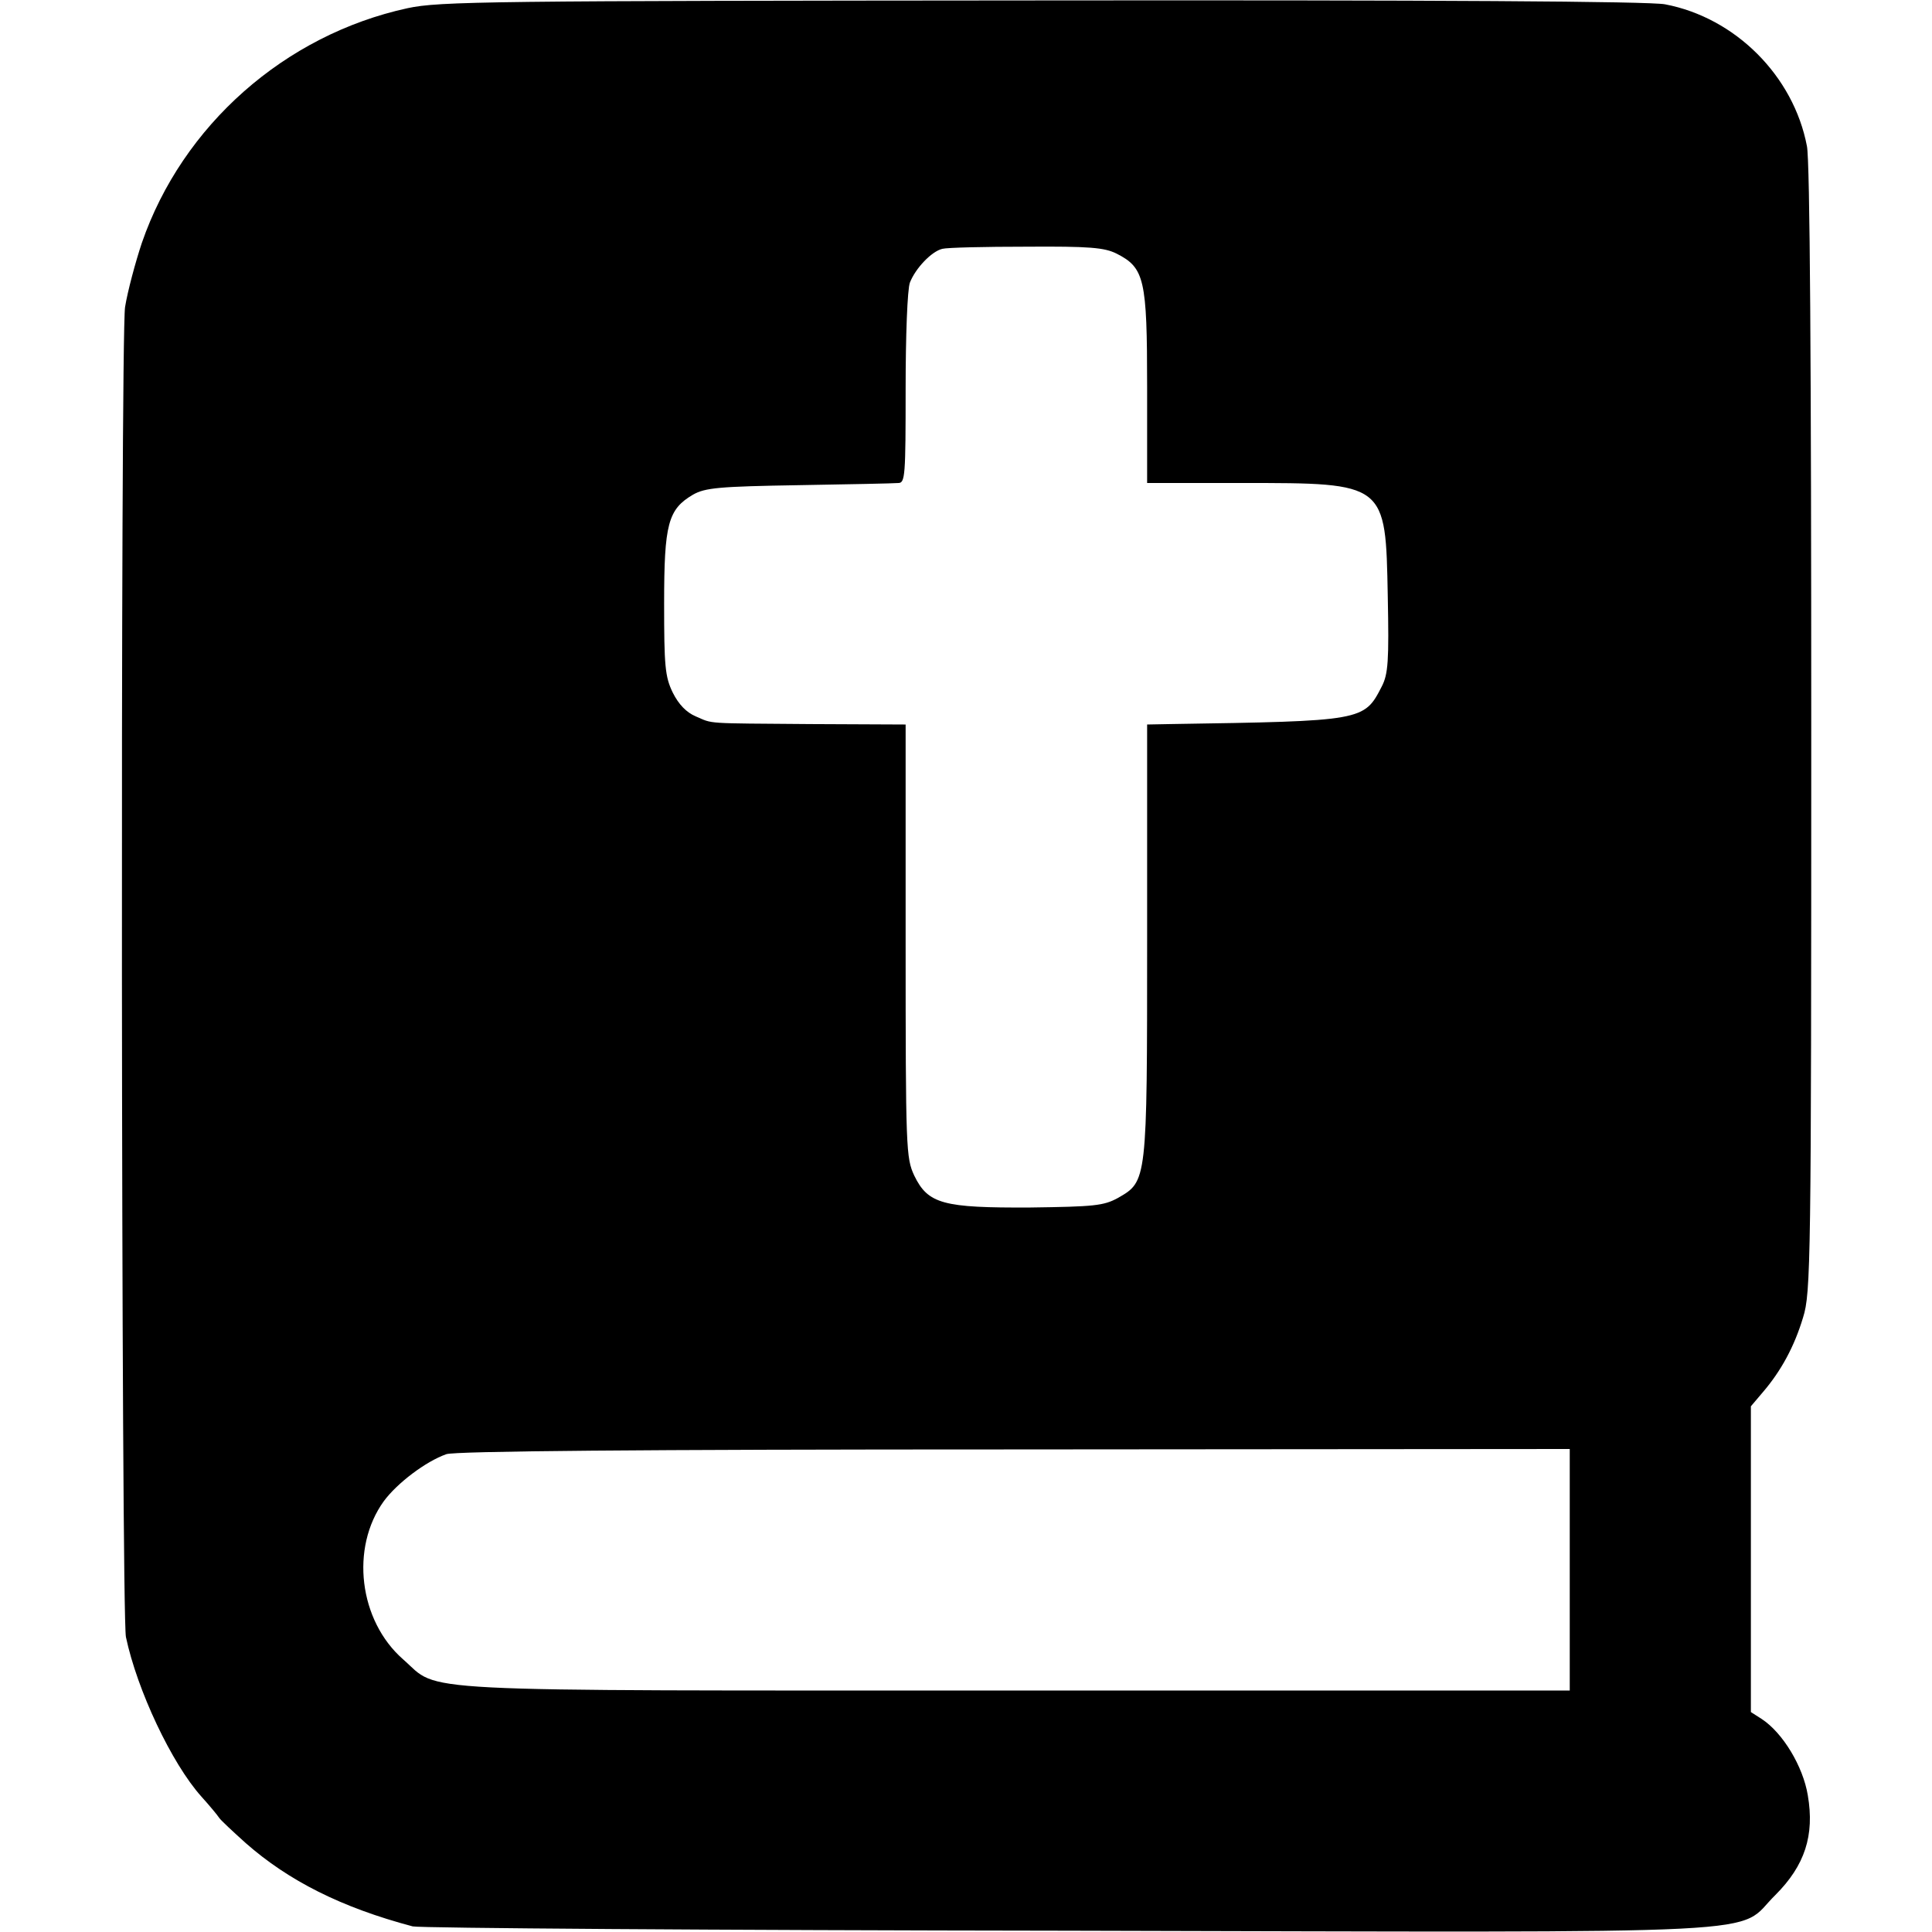
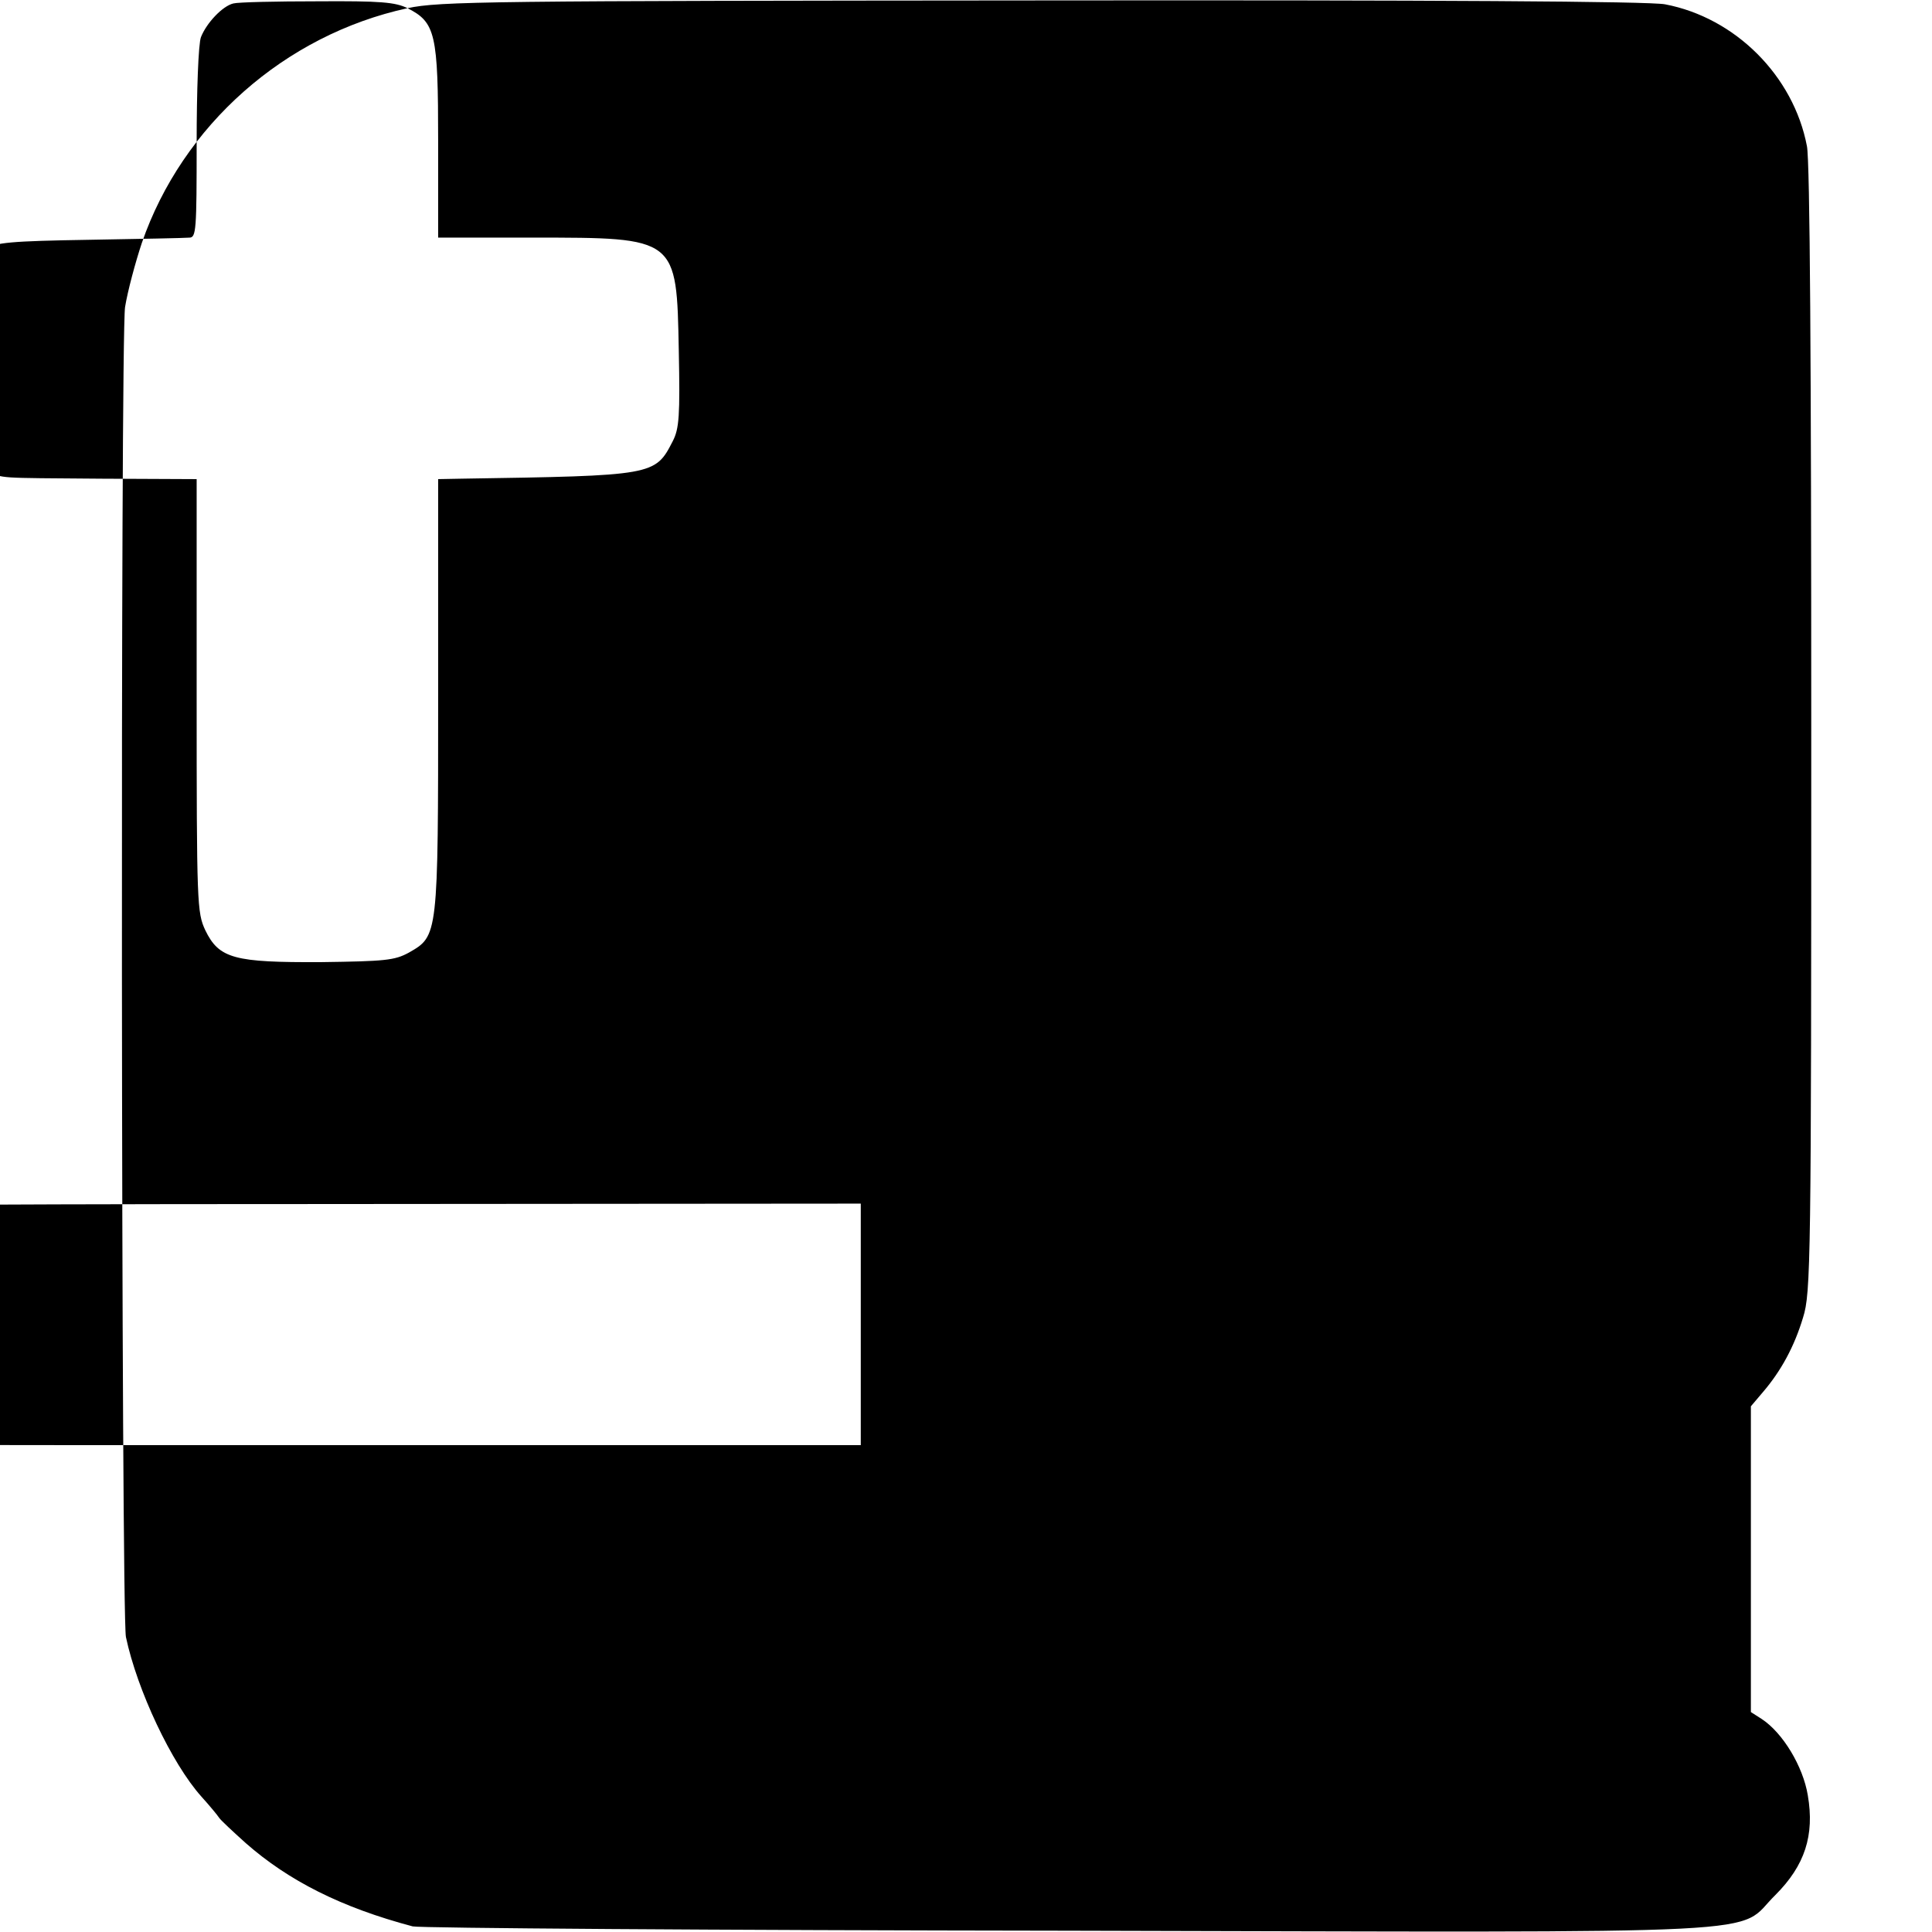
<svg xmlns="http://www.w3.org/2000/svg" version="1.0" width="448pt" height="448pt" viewBox="0 0 448 448" preserveAspectRatio="xMidYMid meet">
  <g transform="translate(0,448) scale(0.1,-0.1)" fill="#000000" stroke="none">
-     <path d="M945 4461 c-285 -62 -522 -272 -616 -544 -15 -45 -33 -112 -39 -149 -11 -73 -9 -3028 2 -3084 26 -123 106 -293 175 -370 19 -21 38 -44 41 -49 4 -6 32 -32 62 -59 99 -87 221 -149 387 -193 16 -4 699 -9 1519 -10 1696 -4 1545 -11 1641 83 68 68 91 138 75 231 -11 67 -58 145 -107 177 l-25 16 0 355 0 354 28 33 c42 49 73 106 93 173 18 57 19 126 19 1361 0 844 -3 1320 -10 1355 -31 163 -166 298 -329 329 -36 7 -538 10 -1445 9 -1283 -1 -1397 -2 -1471 -18z m1644 -569 c65 -33 71 -59 71 -309 l0 -223 220 0 c335 0 333 1 338 -262 3 -151 1 -181 -14 -210 -41 -80 -43 -80 -491 -87 l-53 -1 0 -500 c0 -562 0 -559 -68 -598 -33 -18 -55 -20 -203 -22 -202 -1 -237 8 -269 74 -19 41 -20 59 -20 544 l0 502 -220 1 c-250 2 -225 0 -267 18 -21 9 -39 27 -53 55 -18 37 -20 62 -20 207 0 184 9 218 67 252 28 16 61 19 245 22 117 2 221 4 231 5 16 0 17 17 17 219 0 121 4 231 10 246 13 33 50 72 75 78 11 3 99 5 195 5 146 1 181 -2 209 -16z m1051 -3052 l0 -280 -1284 0 c-1437 0 -1333 -5 -1421 72 -103 90 -123 259 -45 367 31 42 97 92 145 109 21 7 437 11 1318 11 l1287 1 0 -280z" />
+     <path d="M945 4461 c-285 -62 -522 -272 -616 -544 -15 -45 -33 -112 -39 -149 -11 -73 -9 -3028 2 -3084 26 -123 106 -293 175 -370 19 -21 38 -44 41 -49 4 -6 32 -32 62 -59 99 -87 221 -149 387 -193 16 -4 699 -9 1519 -10 1696 -4 1545 -11 1641 83 68 68 91 138 75 231 -11 67 -58 145 -107 177 l-25 16 0 355 0 354 28 33 c42 49 73 106 93 173 18 57 19 126 19 1361 0 844 -3 1320 -10 1355 -31 163 -166 298 -329 329 -36 7 -538 10 -1445 9 -1283 -1 -1397 -2 -1471 -18z c65 -33 71 -59 71 -309 l0 -223 220 0 c335 0 333 1 338 -262 3 -151 1 -181 -14 -210 -41 -80 -43 -80 -491 -87 l-53 -1 0 -500 c0 -562 0 -559 -68 -598 -33 -18 -55 -20 -203 -22 -202 -1 -237 8 -269 74 -19 41 -20 59 -20 544 l0 502 -220 1 c-250 2 -225 0 -267 18 -21 9 -39 27 -53 55 -18 37 -20 62 -20 207 0 184 9 218 67 252 28 16 61 19 245 22 117 2 221 4 231 5 16 0 17 17 17 219 0 121 4 231 10 246 13 33 50 72 75 78 11 3 99 5 195 5 146 1 181 -2 209 -16z m1051 -3052 l0 -280 -1284 0 c-1437 0 -1333 -5 -1421 72 -103 90 -123 259 -45 367 31 42 97 92 145 109 21 7 437 11 1318 11 l1287 1 0 -280z" />
  </g>
</svg>